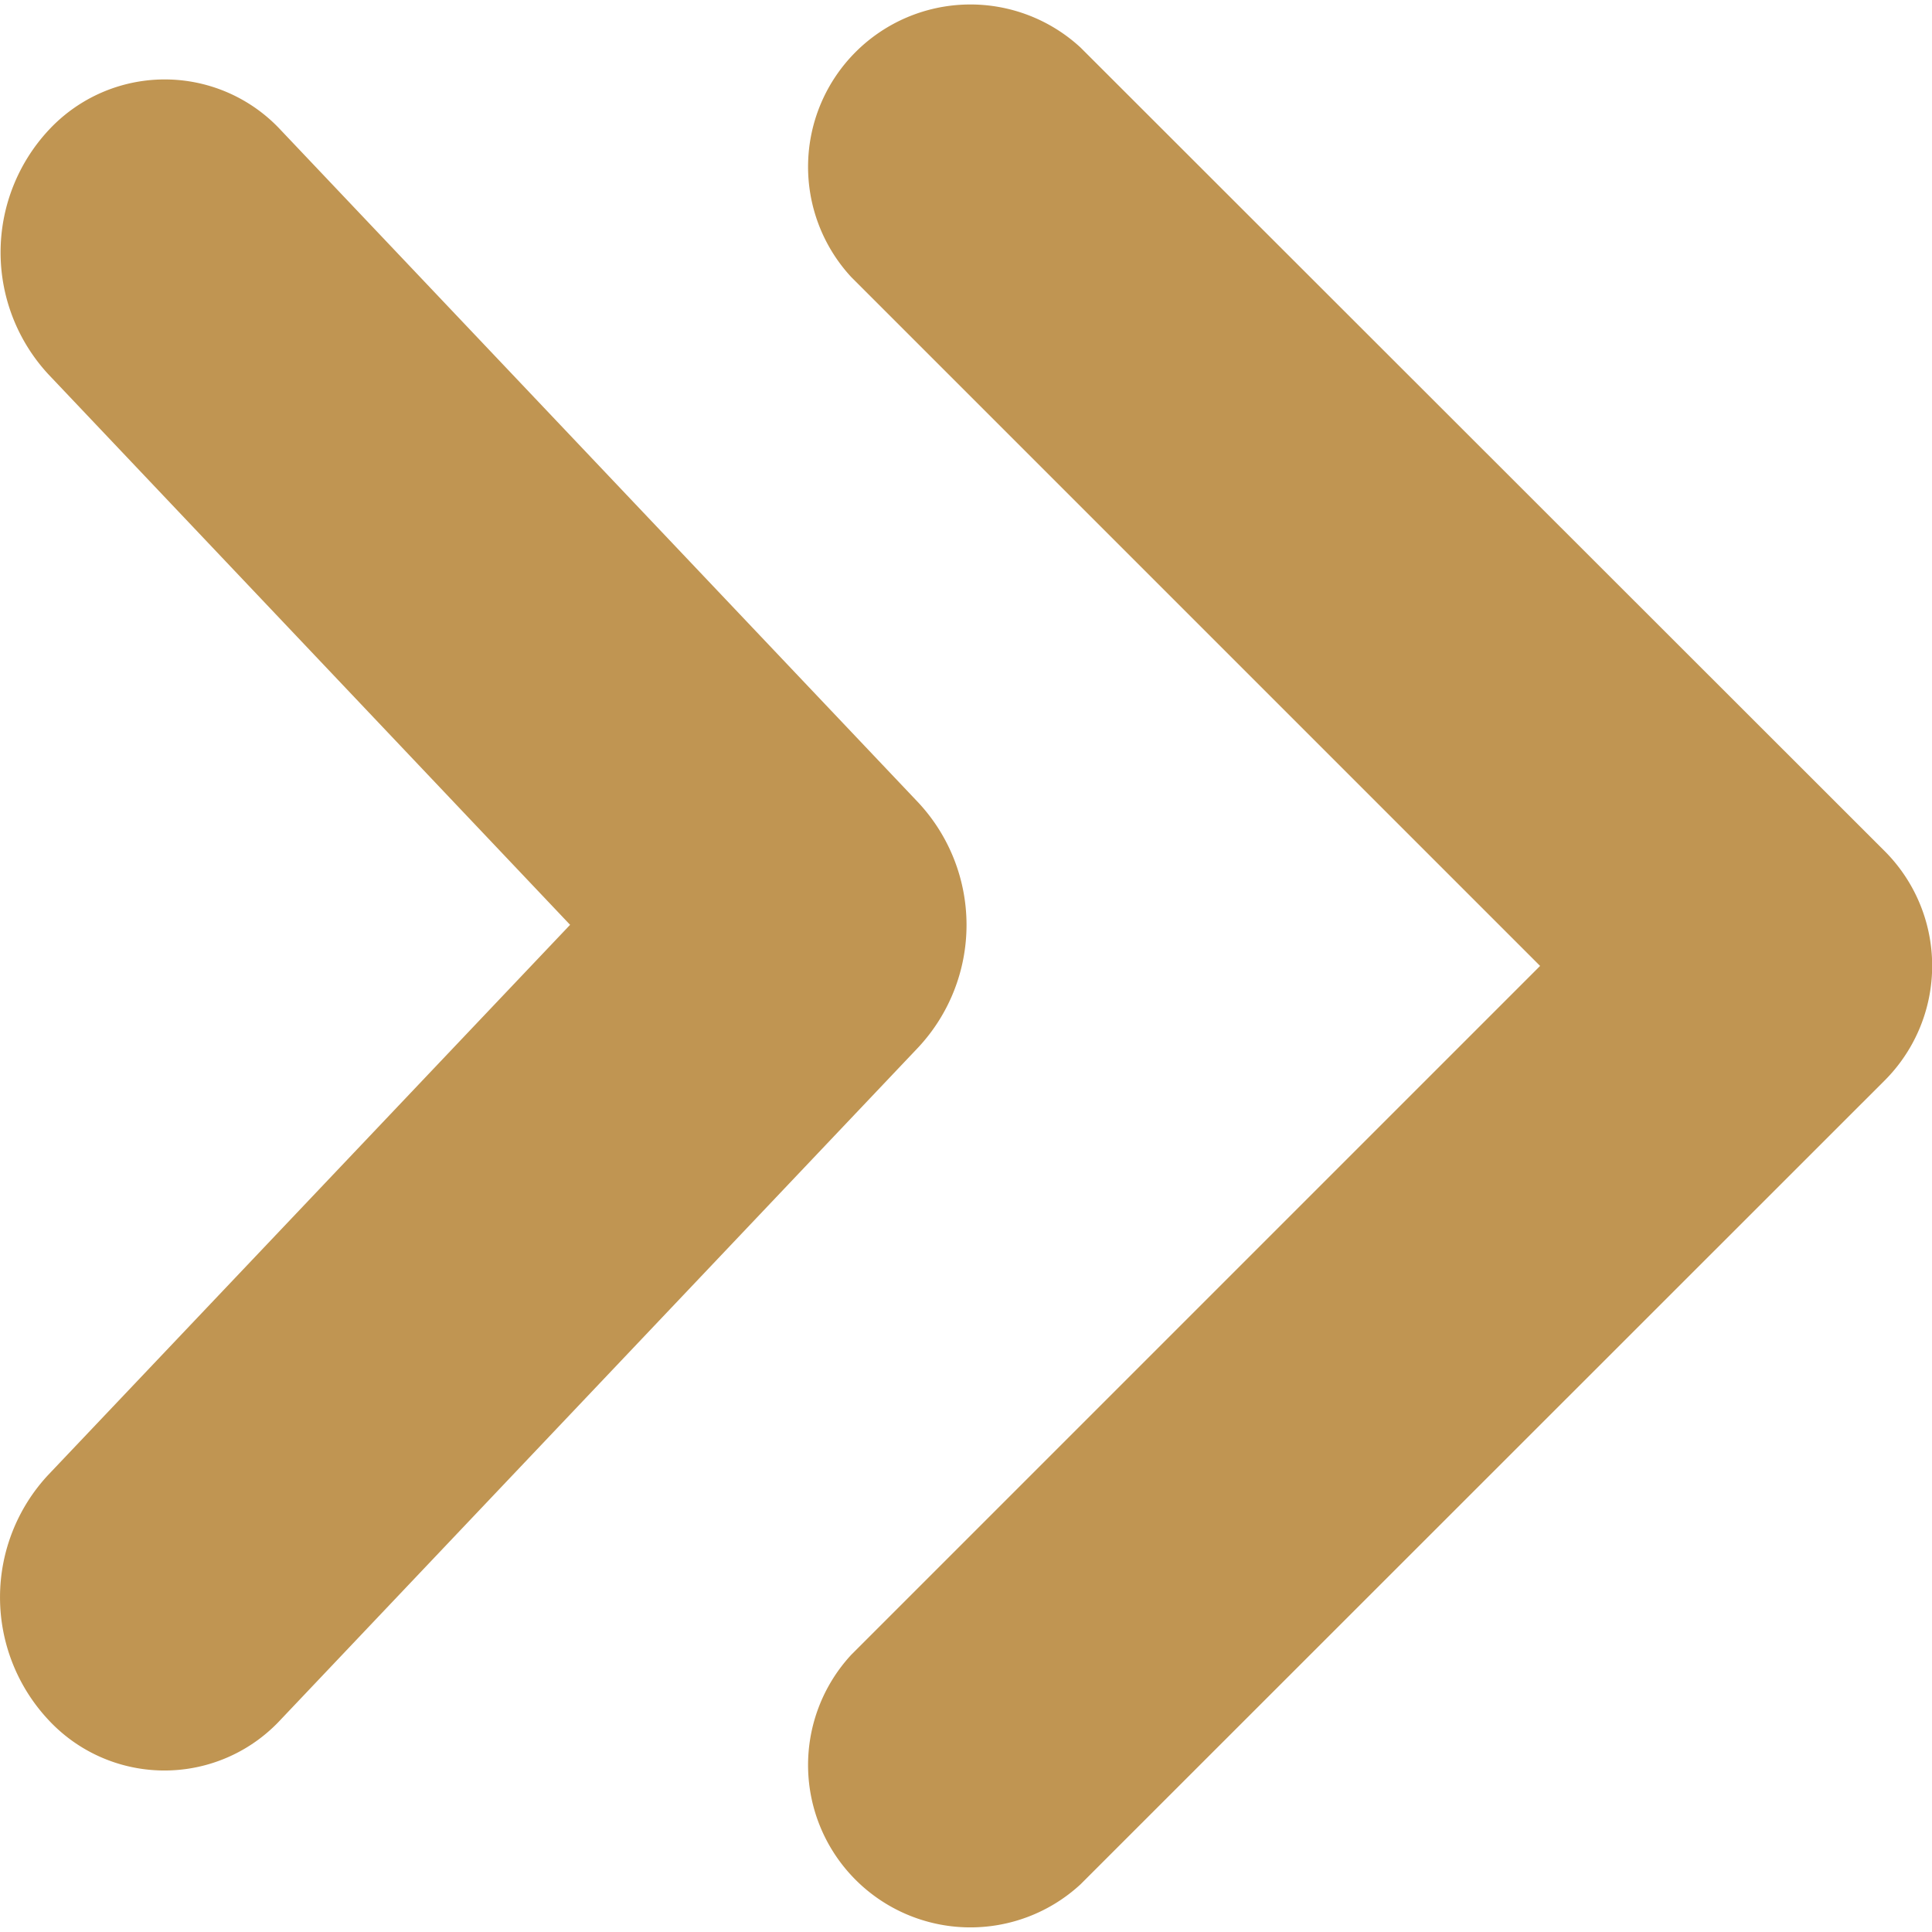
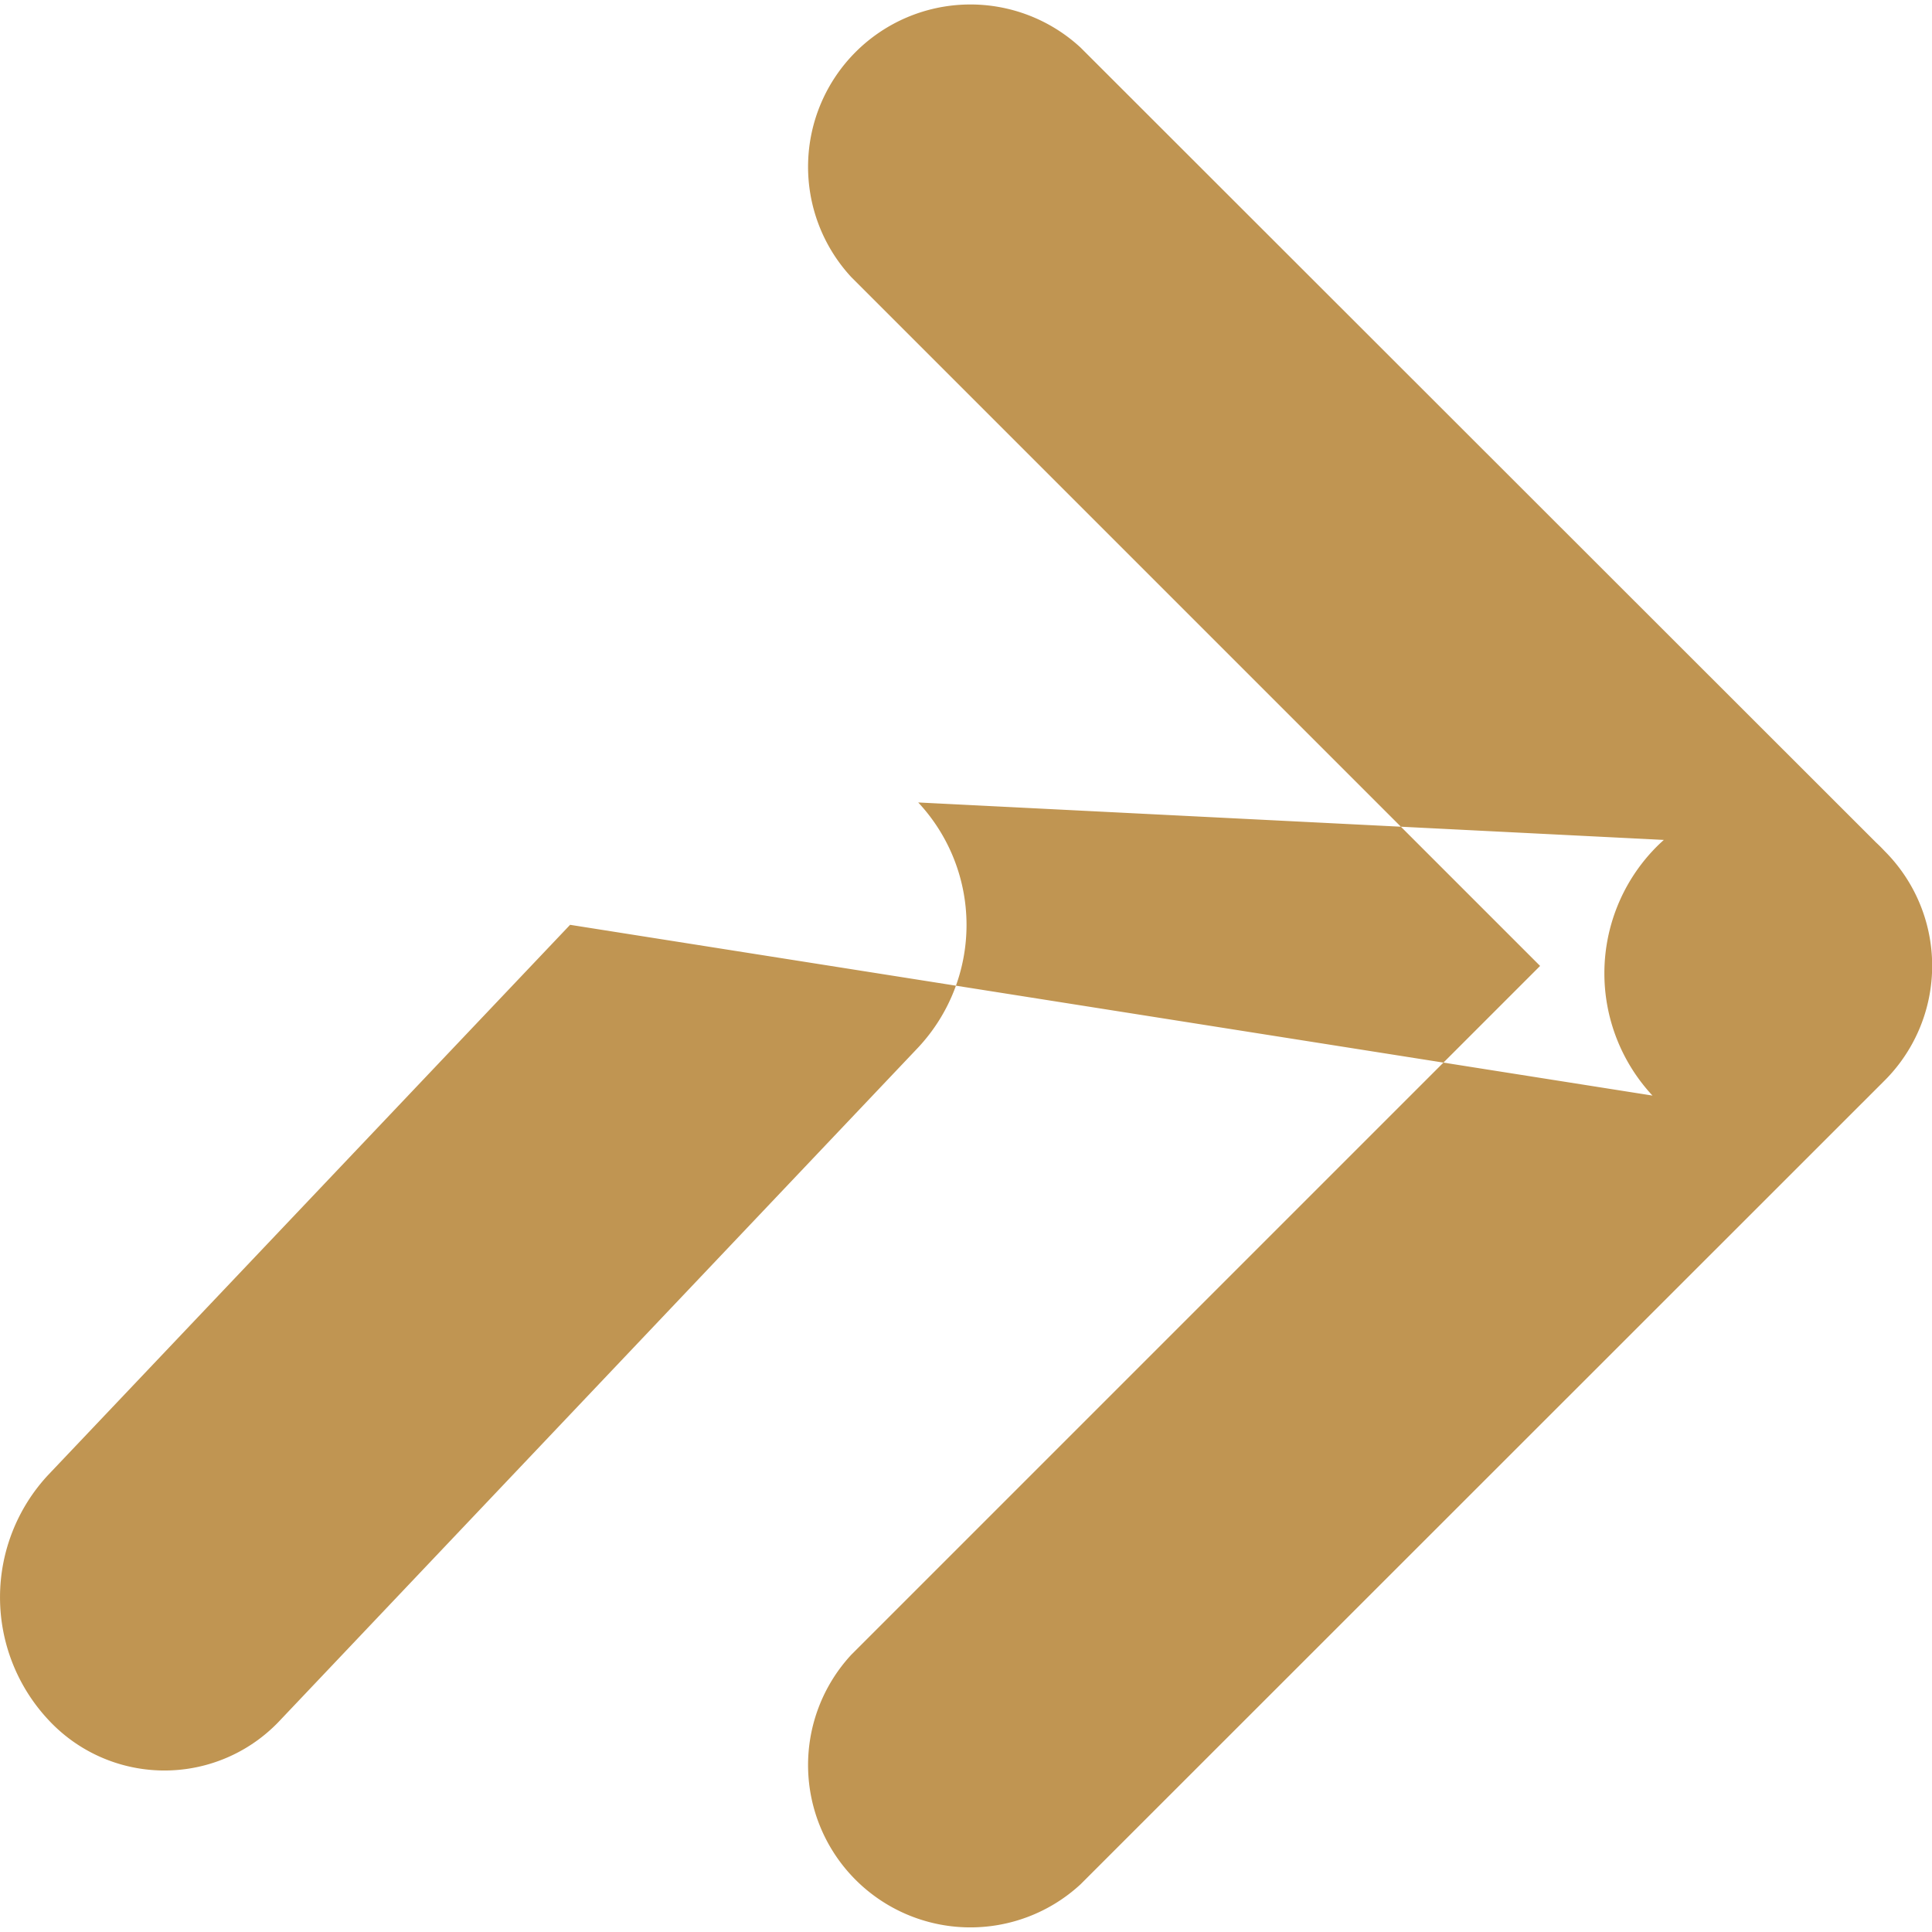
<svg xmlns="http://www.w3.org/2000/svg" width="13.769" height="13.768" viewBox="0 0 13.769 13.768">
  <g id="fast-forward-double-right-arrows-symbol" transform="translate(0.001 -0.035)">
    <g id="_x35__11_" transform="translate(-0.001 0.035)">
      <g id="Group_73763" data-name="Group 73763" transform="translate(0 0)">
-         <path id="Path_151496" data-name="Path 151496" d="M13.43,6.1,7.7.374A1.157,1.157,0,0,0,6.066,2.01l4.909,4.909L6.066,11.828A1.157,1.157,0,0,0,7.7,13.464L13.43,7.736A1.156,1.156,0,0,0,13.43,6.1ZM6.543,5.754,2,.962a1.128,1.128,0,0,0-1.654,0,1.279,1.279,0,0,0,0,1.743L4.062,6.626.342,10.547a1.279,1.279,0,0,0,0,1.743A1.128,1.128,0,0,0,2,12.29L6.543,7.5A1.279,1.279,0,0,0,6.543,5.754Z" transform="translate(0.001 -0.035)" fill="#c09552" />
+         <path id="Path_151496" data-name="Path 151496" d="M13.43,6.1,7.7.374A1.157,1.157,0,0,0,6.066,2.01l4.909,4.909L6.066,11.828A1.157,1.157,0,0,0,7.7,13.464L13.43,7.736A1.156,1.156,0,0,0,13.43,6.1Za1.128,1.128,0,0,0-1.654,0,1.279,1.279,0,0,0,0,1.743L4.062,6.626.342,10.547a1.279,1.279,0,0,0,0,1.743A1.128,1.128,0,0,0,2,12.29L6.543,7.5A1.279,1.279,0,0,0,6.543,5.754Z" transform="translate(0.001 -0.035)" fill="#c09552" />
      </g>
    </g>
  </g>
</svg>